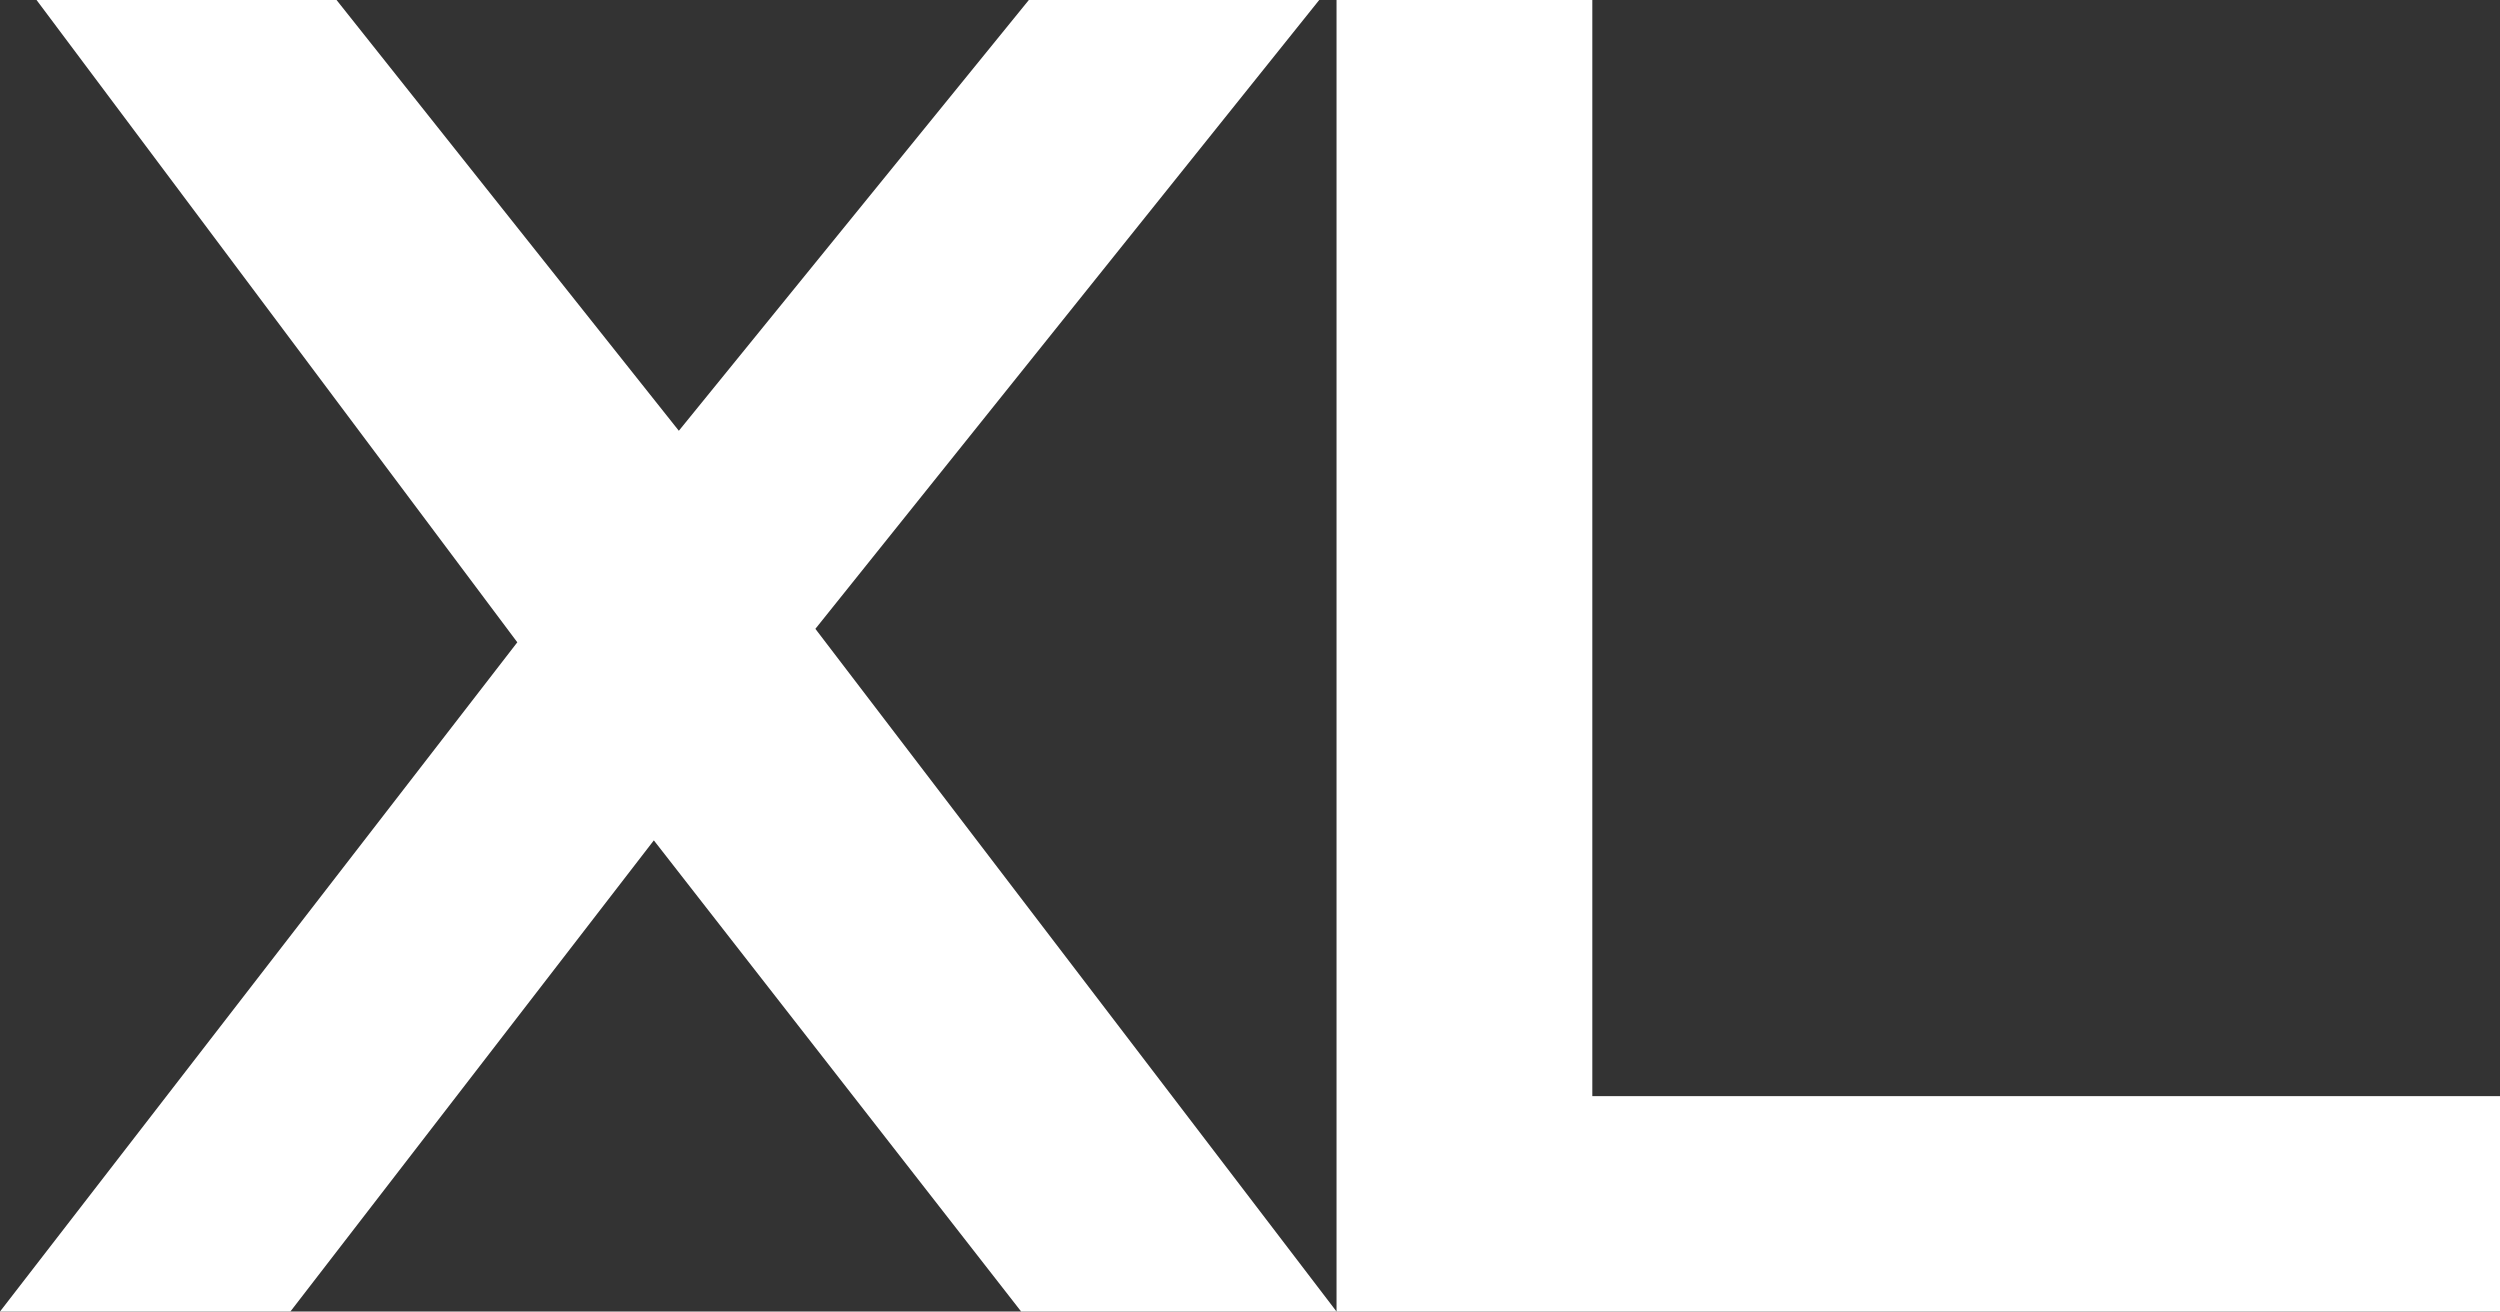
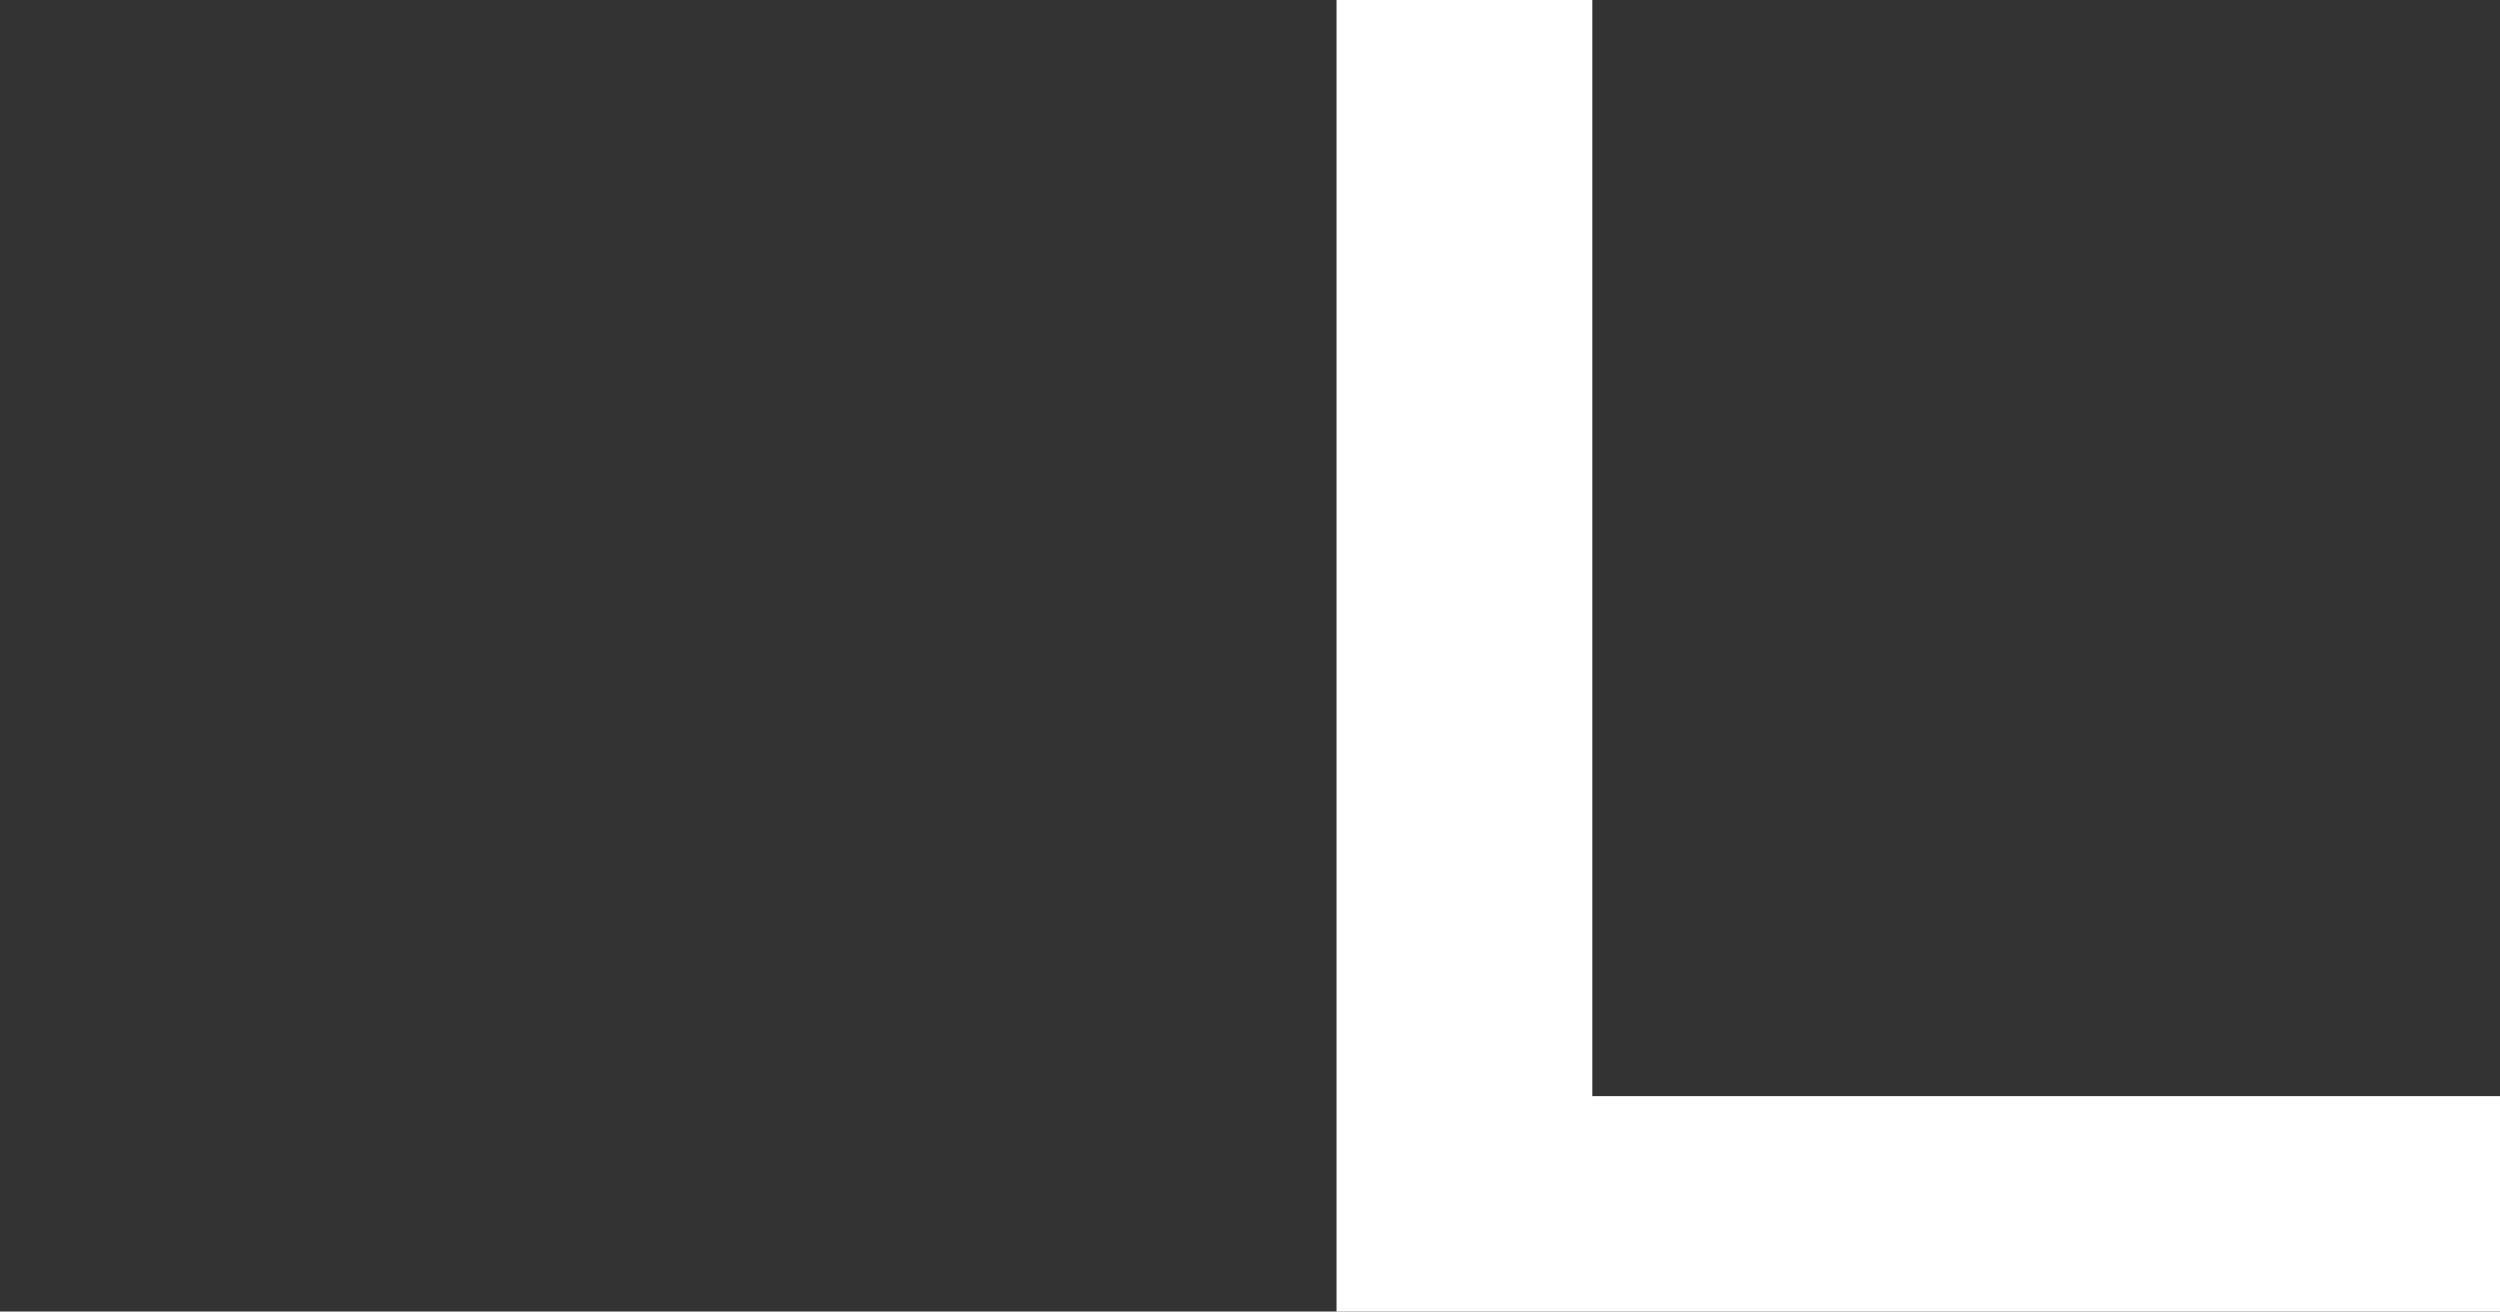
<svg xmlns="http://www.w3.org/2000/svg" version="1.1" id="Layer_1" x="0px" y="0px" width="91.406px" height="47.953px" viewBox="0 0 91.406 47.953" enable-background="new 0 0 91.406 47.953" xml:space="preserve">
  <rect x="0" y="0" width="91.406" height="47.953" fill="#333333" stroke="none" />
  <g>
-     <path fill="#FFFFFF" d="M29.812,22.992l19.055,24.961H37.336l-13.43-17.227L10.617,47.953H0l18.914-24.469L1.336,0h10.969   L24.82,15.75L37.617,0h10.617L29.812,22.992z" />
    <path fill="#FFFFFF" d="M58.219,40.078h33.188v7.875h-42.54V0h9.352V40.078z" />
  </g>
</svg>